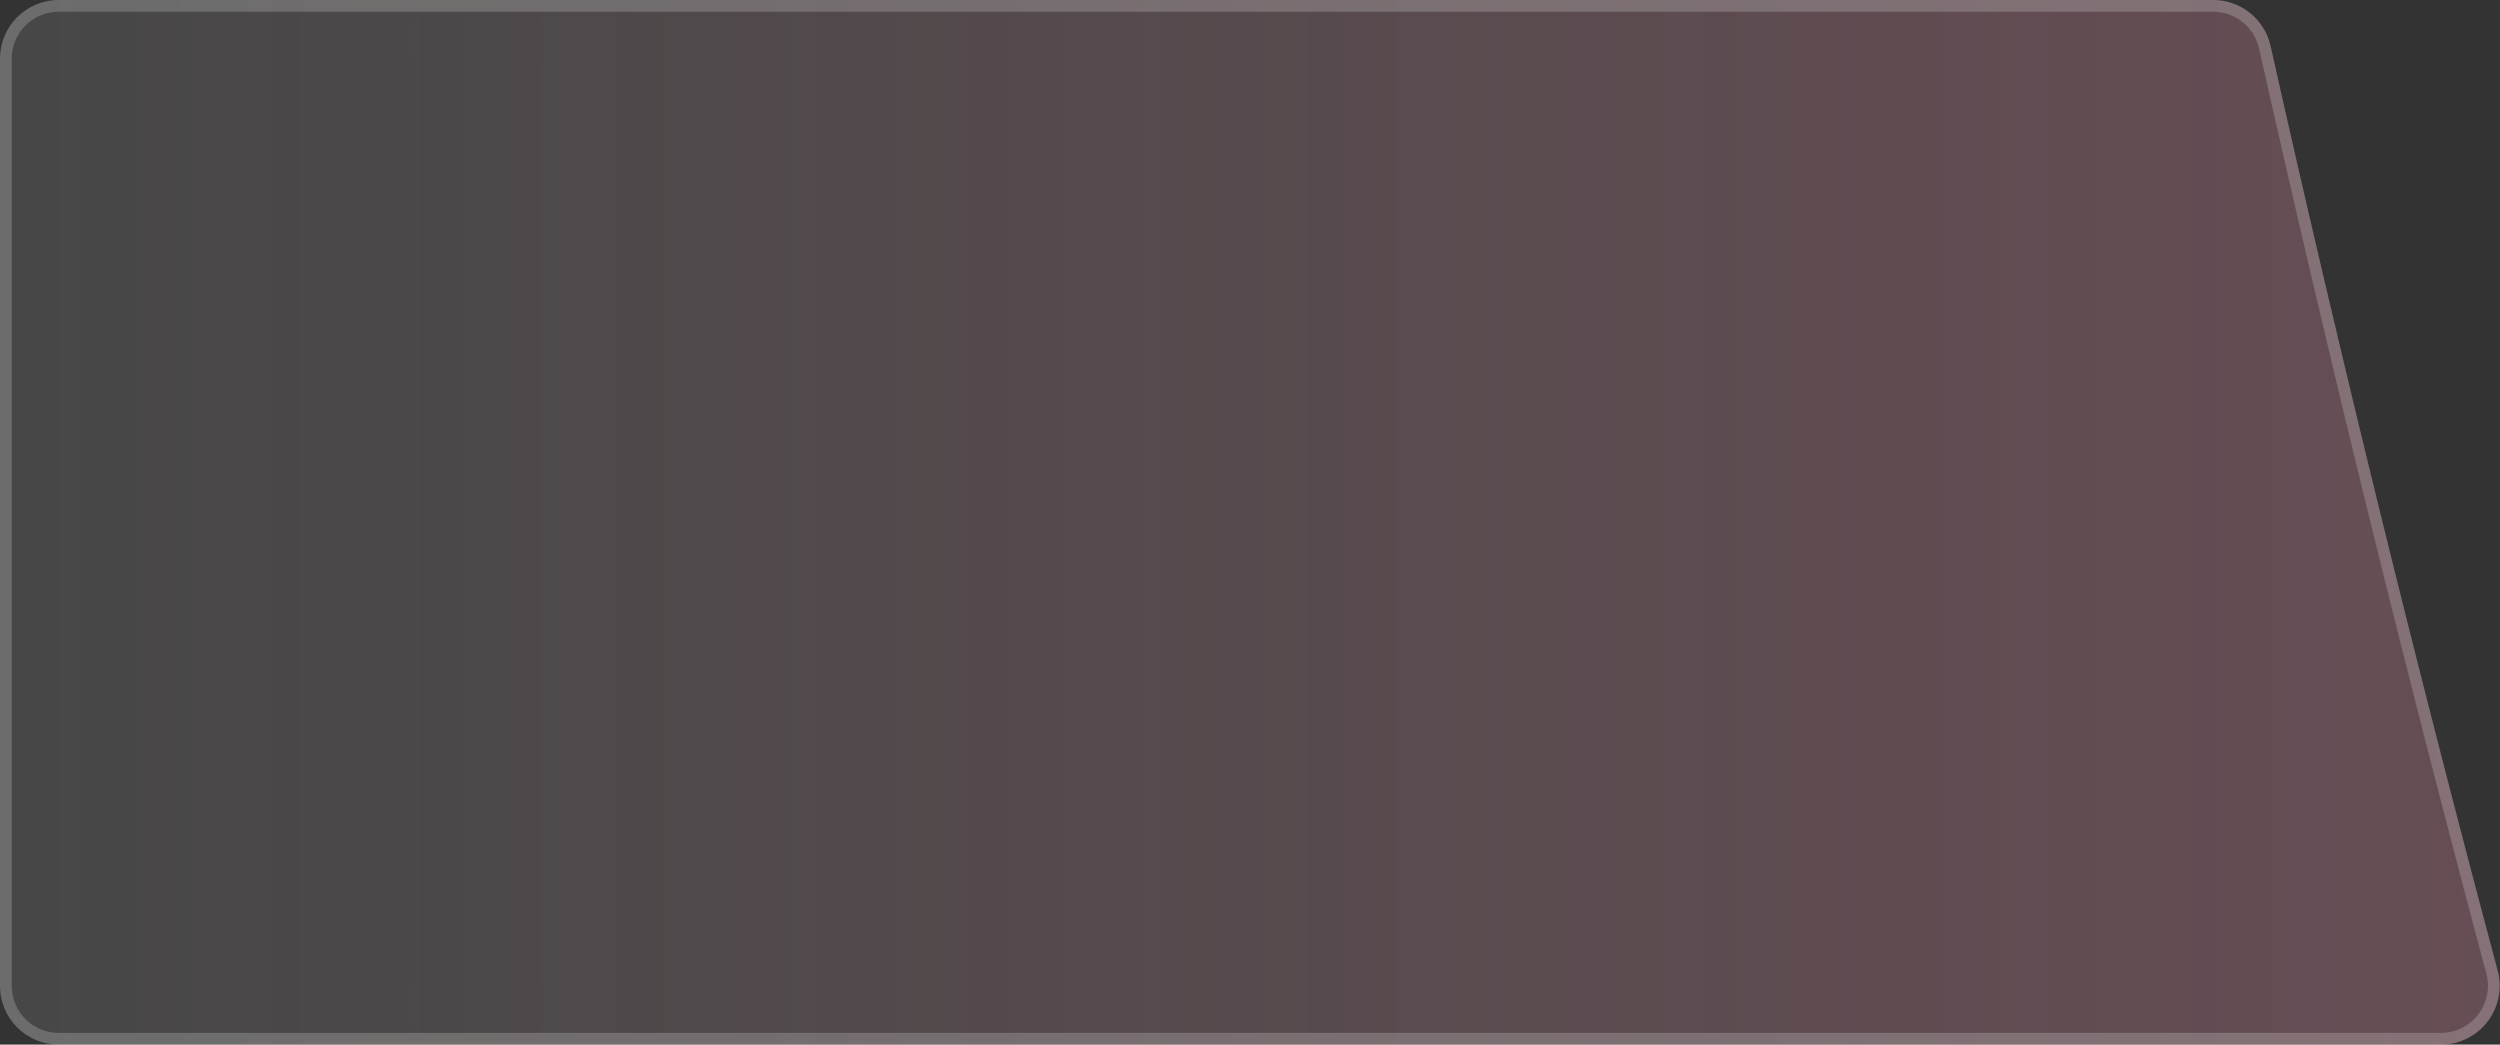
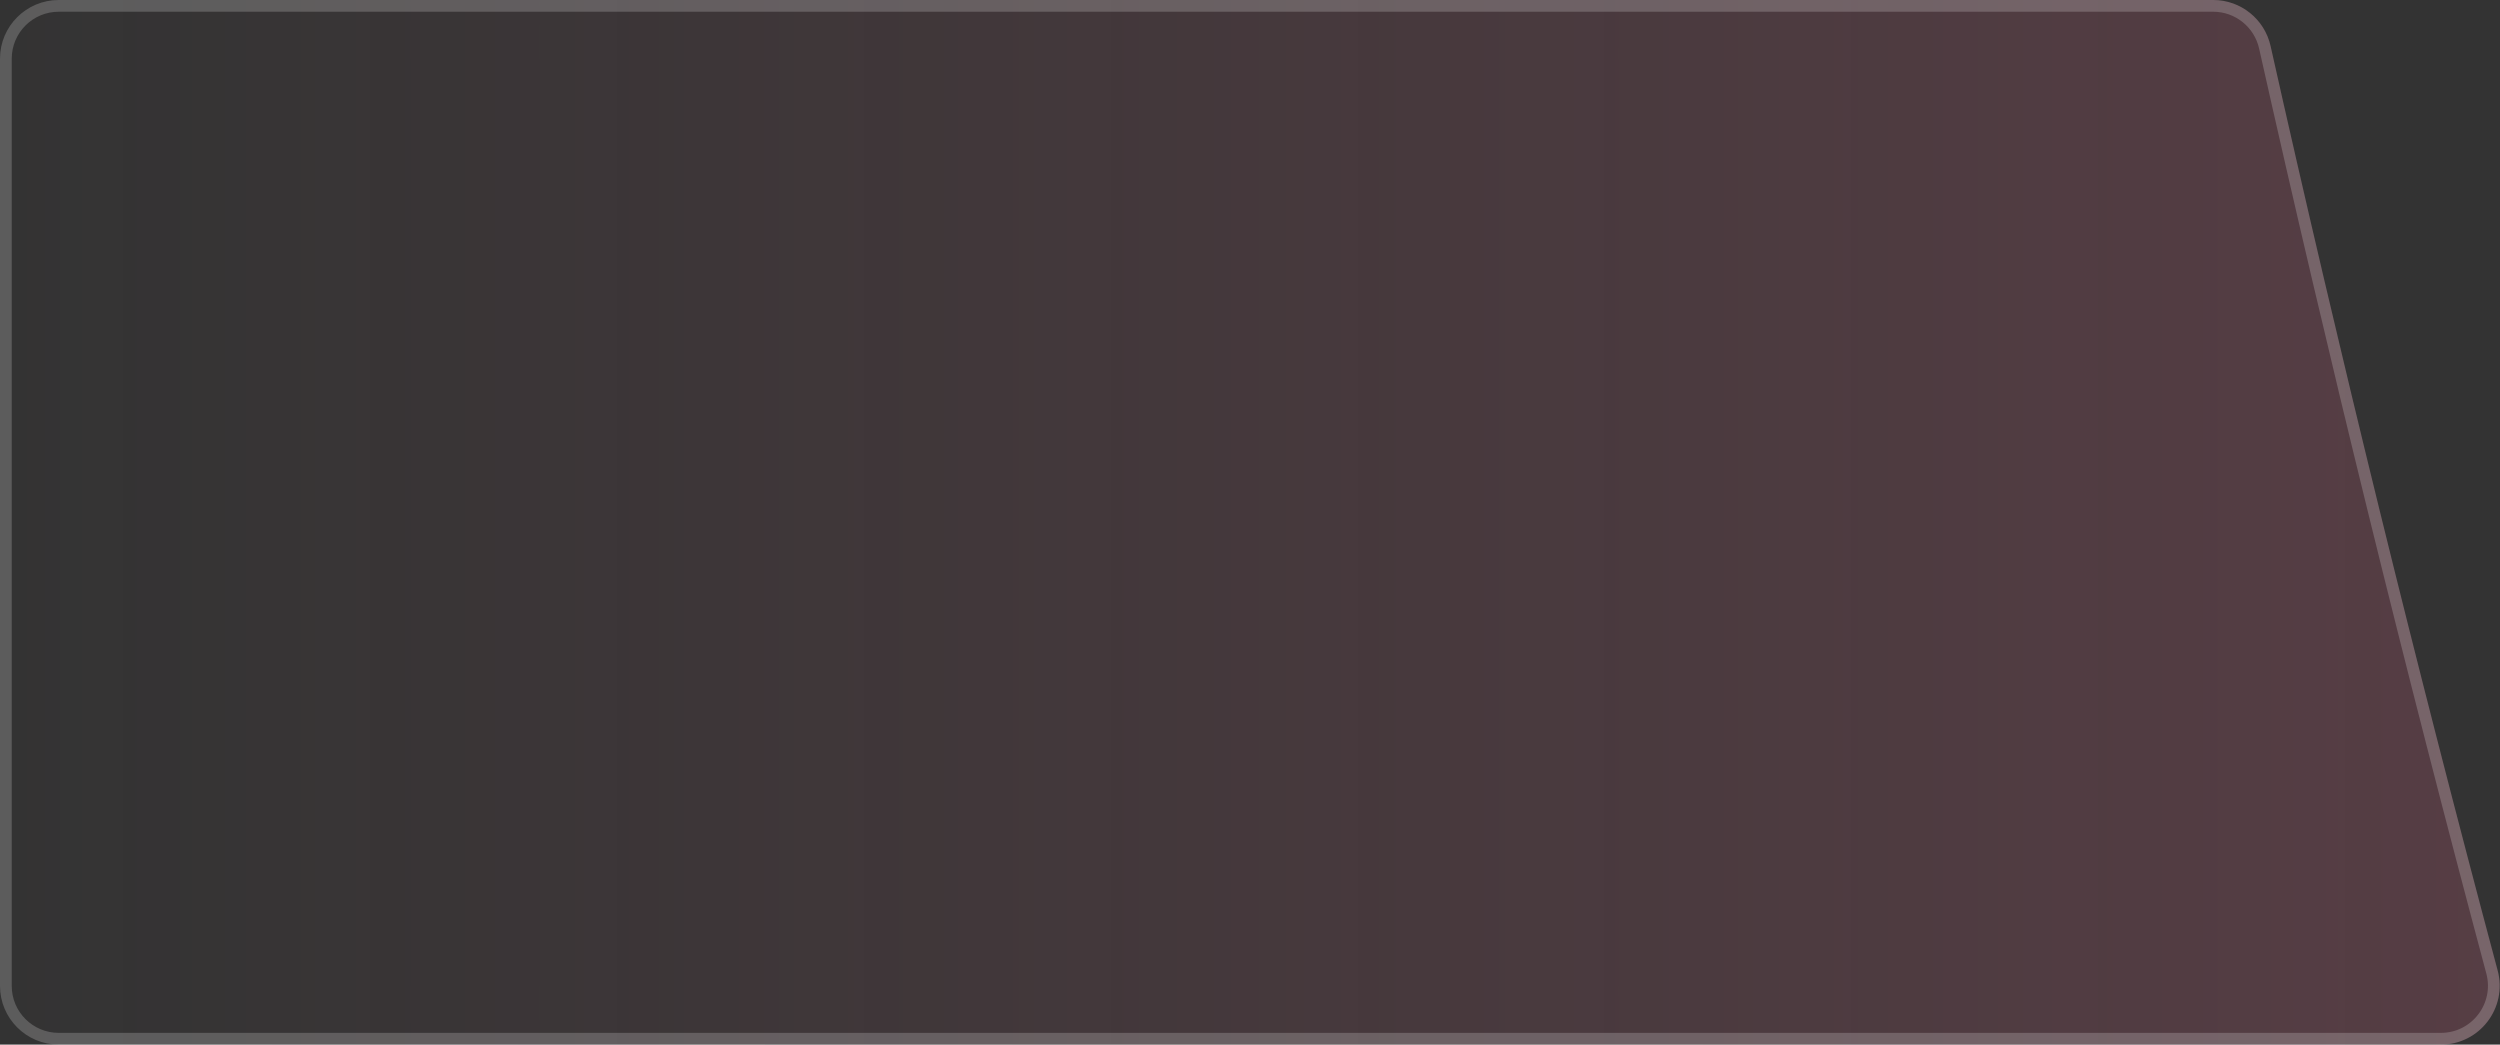
<svg xmlns="http://www.w3.org/2000/svg" width="426" height="178" viewBox="0 0 426 178" fill="none">
  <rect x="0" y="0" width="426" height="178" fill="#333333" stroke="none" />
-   <path d="M386.903 7.832C385.878 3.257 381.821 0 377.133 0H10.007C4.48 0 0 4.477 0 10V168C0 173.523 4.48 178 10.007 178H415.93C422.517 178 427.304 171.743 425.603 165.379C411.669 113.275 398.761 60.751 386.903 7.832Z" fill="white" fill-opacity="0.1" />
  <path d="M386.903 7.832C385.878 3.257 381.821 0 377.133 0H10.007C4.48 0 0 4.477 0 10V168C0 173.523 4.48 178 10.007 178H415.93C422.517 178 427.304 171.743 425.603 165.379C411.669 113.275 398.761 60.751 386.903 7.832Z" fill="url(#paint0_linear_68_6870)" />
  <path d="M10.007 1H377.133C381.352 1 385.005 3.931 385.928 8.05C397.789 60.983 410.699 113.52 424.637 165.638C426.169 171.368 421.857 177 415.93 177H10.007C5.032 177 1 172.97 1 168V10C1 5.03 5.032 1 10.007 1Z" stroke="white" stroke-opacity="0.2" stroke-width="2" />
  <defs>
    <linearGradient id="paint0_linear_68_6870" x1="0" y1="178" x2="429" y2="178" gradientUnits="userSpaceOnUse">
      <stop stop-color="#E6698C" stop-opacity="0" />
      <stop offset="1" stop-color="#E6698C" stop-opacity="0.2" />
    </linearGradient>
  </defs>
</svg>